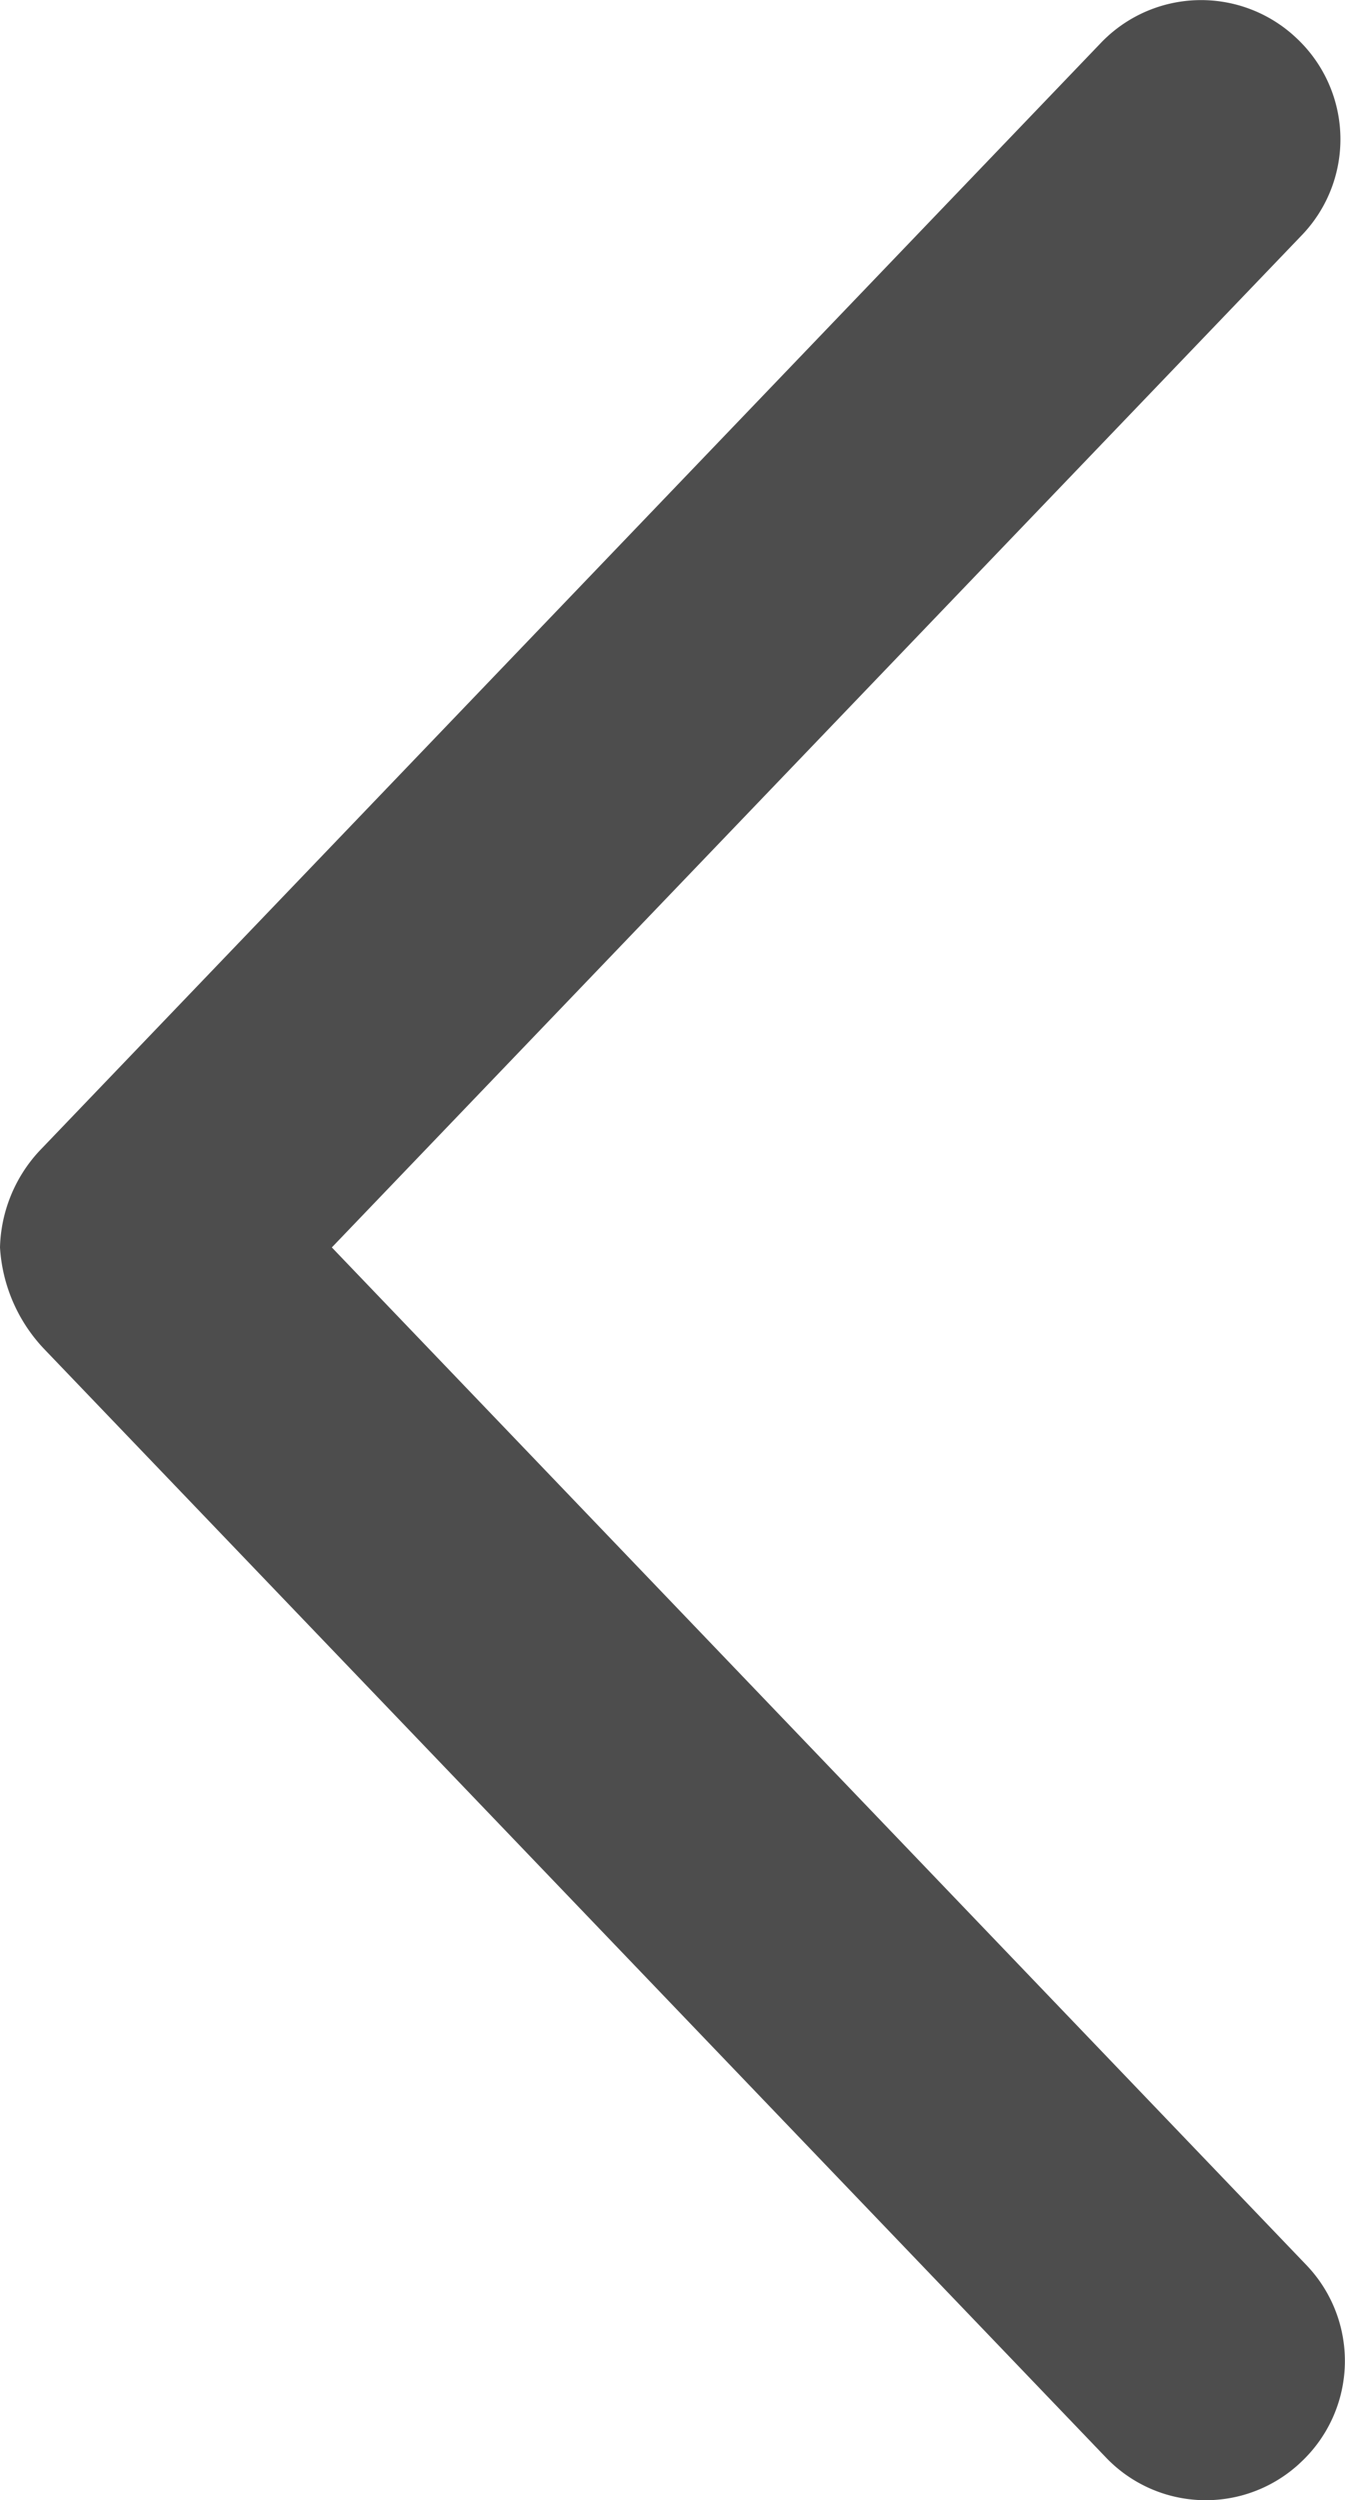
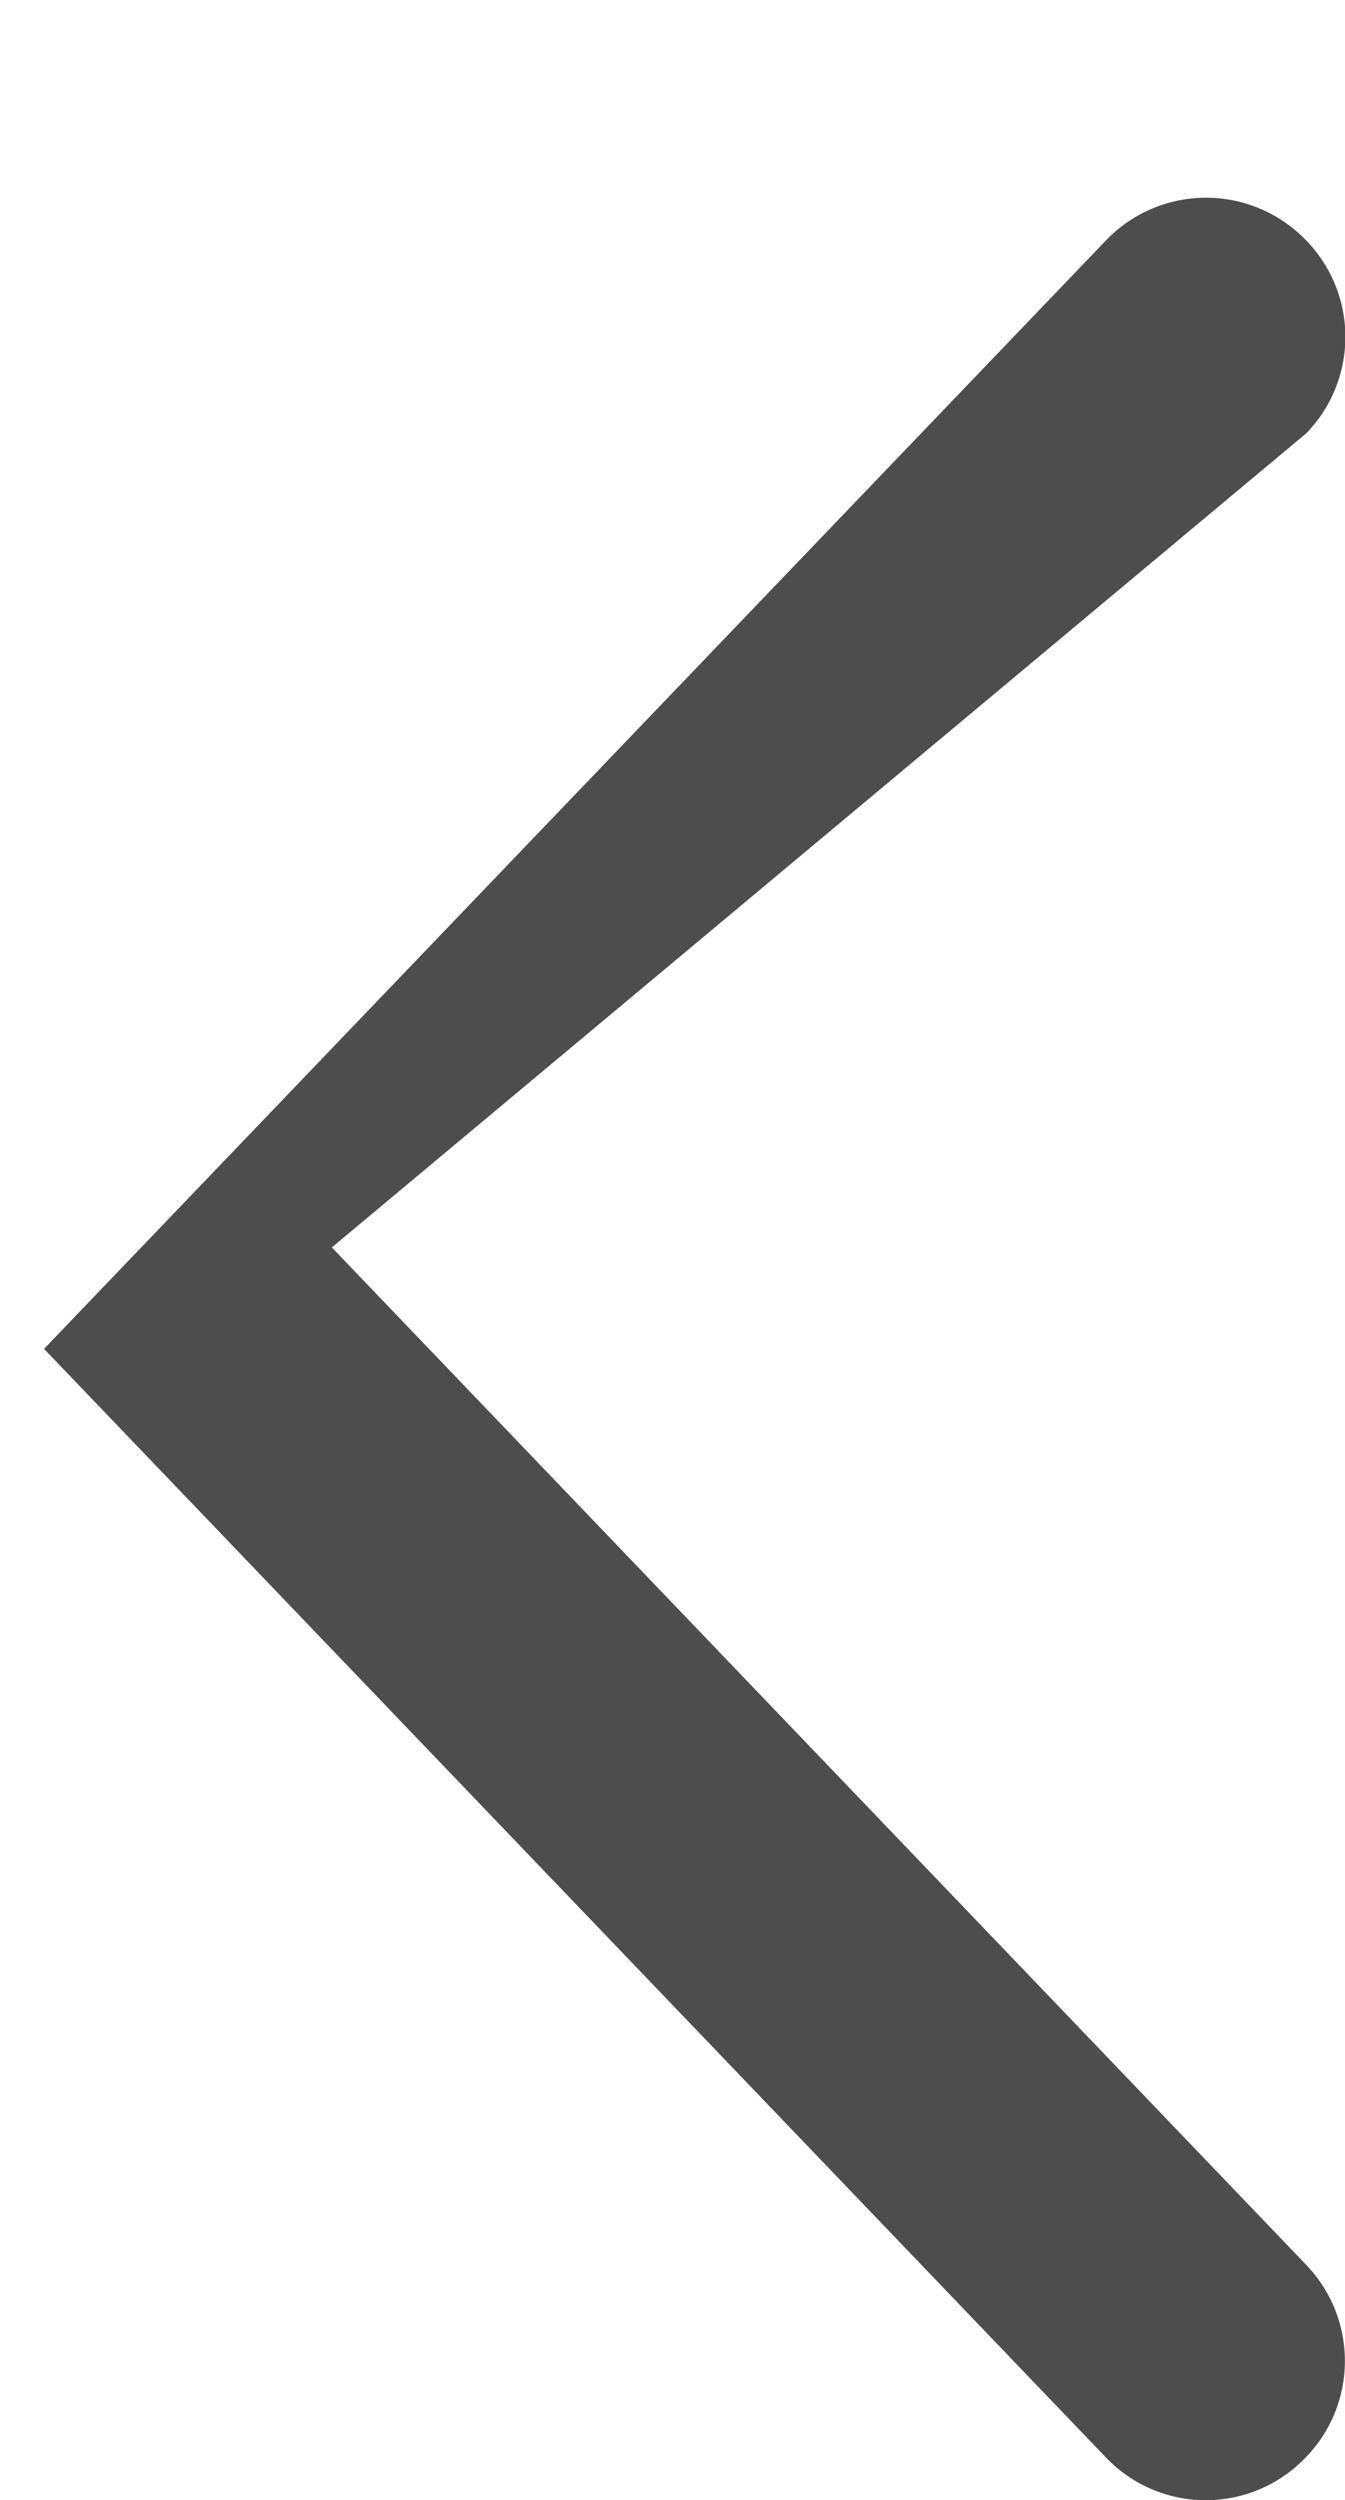
<svg xmlns="http://www.w3.org/2000/svg" width="8.155" height="15.156" viewBox="0 0 8.155 15.156">
-   <path id="Path_62" data-name="Path 62" d="M7.267.584.83-6.135A.979.979,0,0,1,.563-6.75.893.893,0,0,1,.8-7.333l6.437-6.718a.841.841,0,0,1,1.192-.025.839.839,0,0,1,.025,1.192L2.575-6.75,8.481-.584A.84.84,0,0,1,8.456.609.837.837,0,0,1,7.267.584Z" transform="translate(-0.563 14.312)" fill="#4d4d4d" />
+   <path id="Path_62" data-name="Path 62" d="M7.267.584.83-6.135l6.437-6.718a.841.841,0,0,1,1.192-.025.839.839,0,0,1,.025,1.192L2.575-6.75,8.481-.584A.84.84,0,0,1,8.456.609.837.837,0,0,1,7.267.584Z" transform="translate(-0.563 14.312)" fill="#4d4d4d" />
</svg>